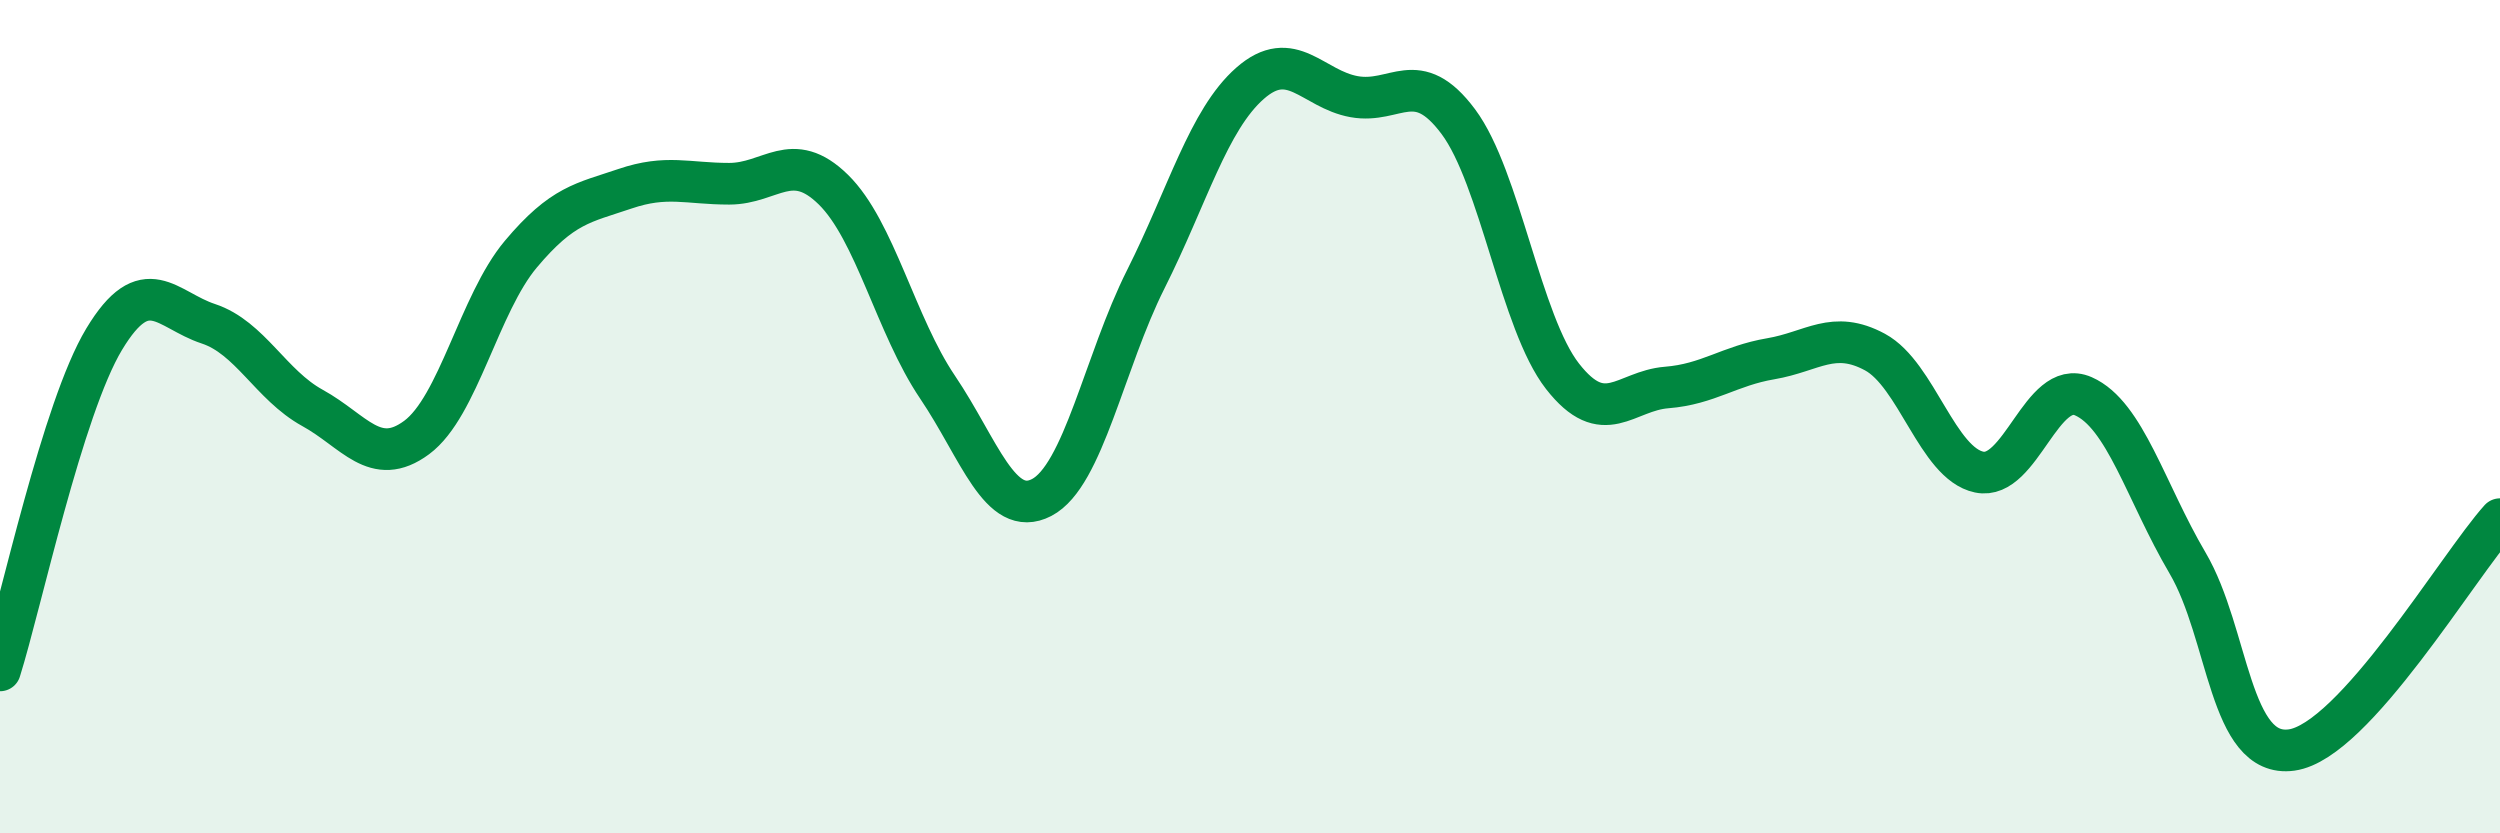
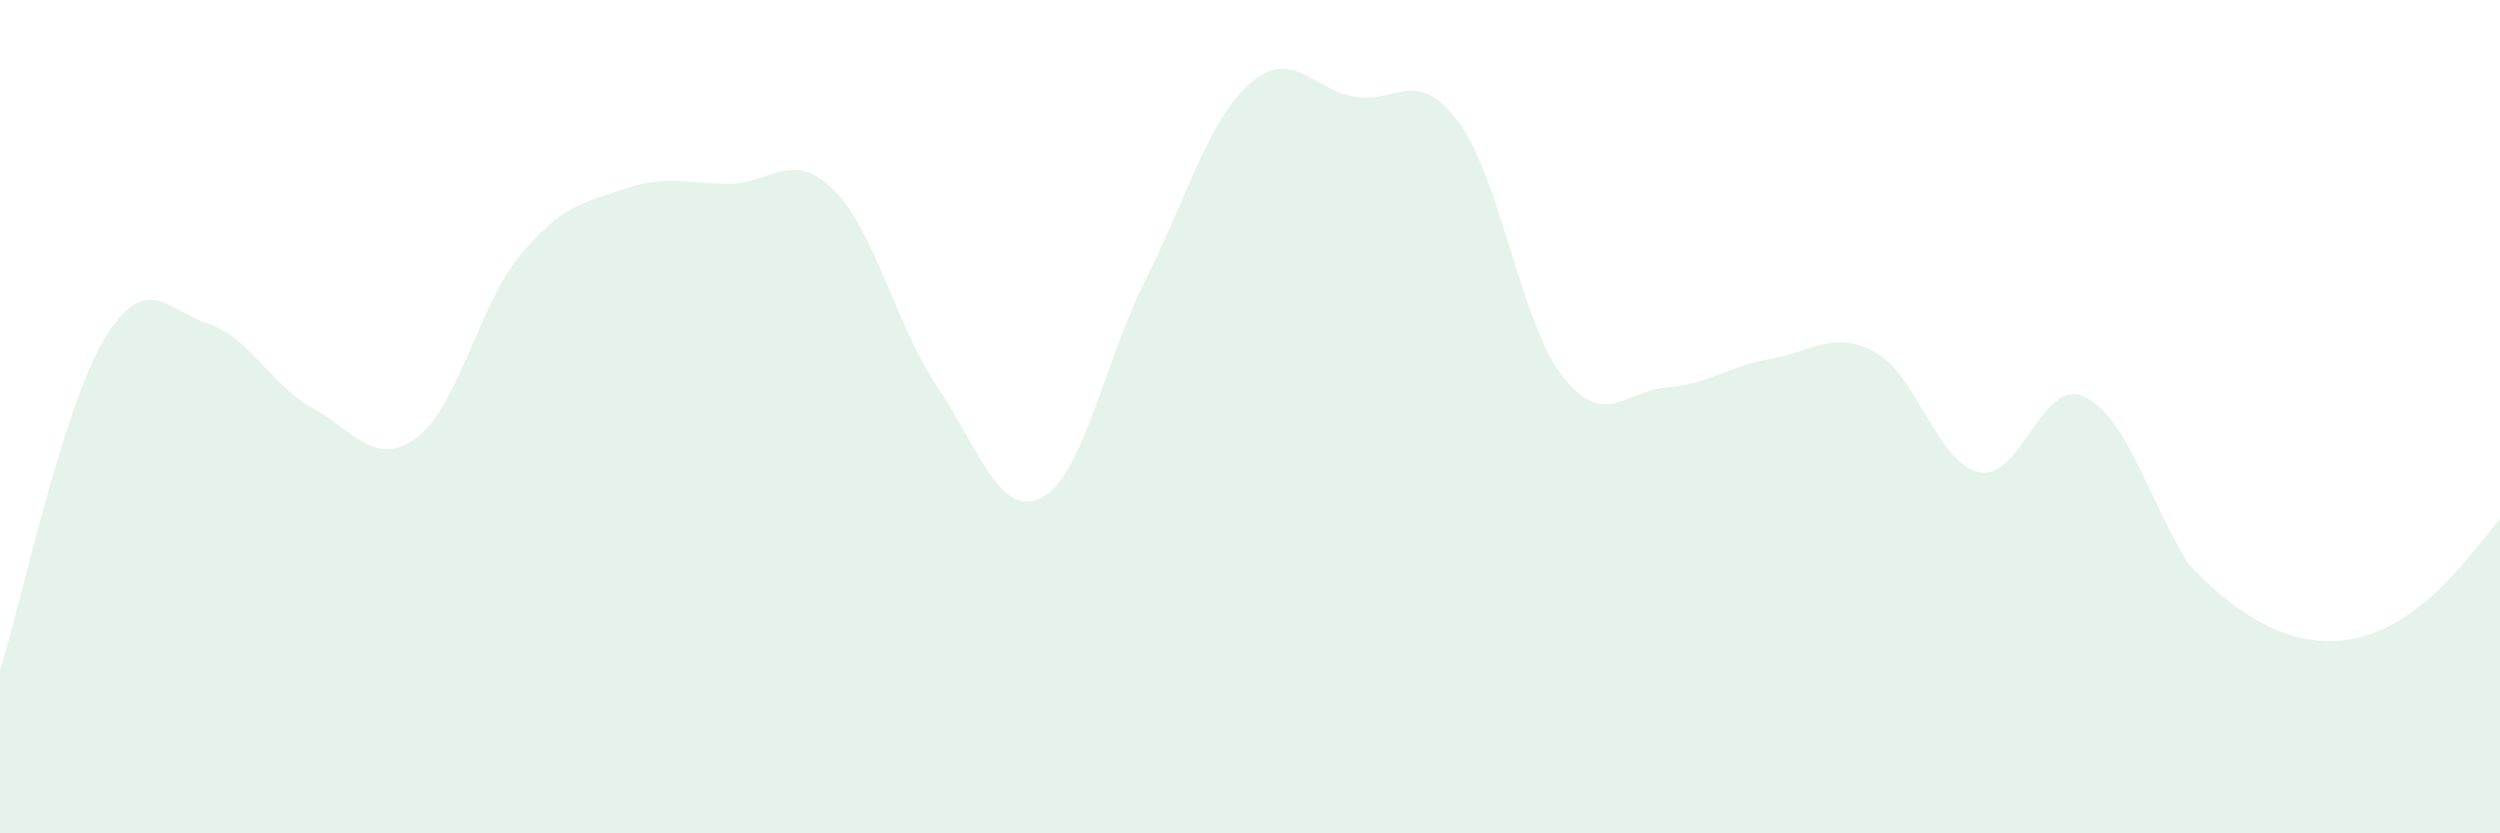
<svg xmlns="http://www.w3.org/2000/svg" width="60" height="20" viewBox="0 0 60 20">
-   <path d="M 0,16.09 C 0.5,14.5 1.5,9.8 2.5,8.14 C 3.5,6.48 4,7.44 5,7.77 C 6,8.1 6.5,9.24 7.5,9.79 C 8.5,10.34 9,11.24 10,10.5 C 11,9.76 11.5,7.29 12.5,6.1 C 13.5,4.91 14,4.87 15,4.53 C 16,4.19 16.5,4.41 17.5,4.41 C 18.5,4.41 19,3.57 20,4.55 C 21,5.53 21.5,7.81 22.5,9.29 C 23.5,10.77 24,12.46 25,11.94 C 26,11.42 26.5,8.69 27.5,6.7 C 28.5,4.71 29,2.88 30,2 C 31,1.12 31.5,2.14 32.5,2.32 C 33.5,2.5 34,1.58 35,2.92 C 36,4.26 36.5,7.75 37.5,9.03 C 38.5,10.31 39,9.38 40,9.3 C 41,9.22 41.5,8.78 42.5,8.61 C 43.5,8.44 44,7.91 45,8.45 C 46,8.99 46.5,11.12 47.5,11.33 C 48.5,11.54 49,9.07 50,9.51 C 51,9.95 51.5,11.81 52.5,13.51 C 53.5,15.21 53.5,18.21 55,18 C 56.5,17.79 59,13.57 60,12.46L60 20L0 20Z" fill="#008740" opacity="0.1" stroke-linecap="round" stroke-linejoin="round" />
-   <path d="M 0,16.09 C 0.5,14.5 1.5,9.8 2.5,8.14 C 3.5,6.48 4,7.44 5,7.77 C 6,8.1 6.5,9.24 7.5,9.79 C 8.5,10.34 9,11.24 10,10.5 C 11,9.76 11.5,7.29 12.5,6.1 C 13.5,4.91 14,4.87 15,4.53 C 16,4.19 16.5,4.41 17.5,4.41 C 18.5,4.41 19,3.57 20,4.55 C 21,5.53 21.5,7.81 22.5,9.29 C 23.5,10.77 24,12.46 25,11.94 C 26,11.42 26.5,8.69 27.5,6.7 C 28.5,4.71 29,2.88 30,2 C 31,1.12 31.5,2.14 32.5,2.32 C 33.5,2.5 34,1.58 35,2.92 C 36,4.26 36.5,7.75 37.5,9.03 C 38.5,10.31 39,9.38 40,9.3 C 41,9.22 41.5,8.78 42.5,8.61 C 43.5,8.44 44,7.91 45,8.45 C 46,8.99 46.5,11.12 47.5,11.33 C 48.5,11.54 49,9.07 50,9.51 C 51,9.95 51.5,11.81 52.5,13.51 C 53.5,15.21 53.5,18.21 55,18 C 56.5,17.79 59,13.57 60,12.46" stroke="#008740" stroke-width="1" fill="none" stroke-linecap="round" stroke-linejoin="round" />
+   <path d="M 0,16.09 C 0.5,14.5 1.5,9.8 2.5,8.14 C 3.5,6.48 4,7.44 5,7.77 C 6,8.1 6.5,9.24 7.5,9.79 C 8.5,10.34 9,11.24 10,10.5 C 11,9.76 11.5,7.29 12.5,6.1 C 13.5,4.91 14,4.87 15,4.53 C 16,4.19 16.5,4.41 17.5,4.41 C 18.5,4.41 19,3.57 20,4.55 C 21,5.53 21.5,7.81 22.5,9.29 C 23.5,10.77 24,12.46 25,11.94 C 26,11.42 26.5,8.69 27.5,6.7 C 28.5,4.71 29,2.88 30,2 C 31,1.12 31.5,2.14 32.5,2.32 C 33.5,2.5 34,1.58 35,2.92 C 36,4.26 36.5,7.75 37.5,9.03 C 38.5,10.31 39,9.38 40,9.3 C 41,9.22 41.5,8.78 42.5,8.61 C 43.5,8.44 44,7.91 45,8.45 C 46,8.99 46.5,11.12 47.5,11.33 C 48.5,11.54 49,9.07 50,9.51 C 51,9.95 51.5,11.81 52.5,13.51 C 56.5,17.79 59,13.57 60,12.46L60 20L0 20Z" fill="#008740" opacity="0.1" stroke-linecap="round" stroke-linejoin="round" />
</svg>